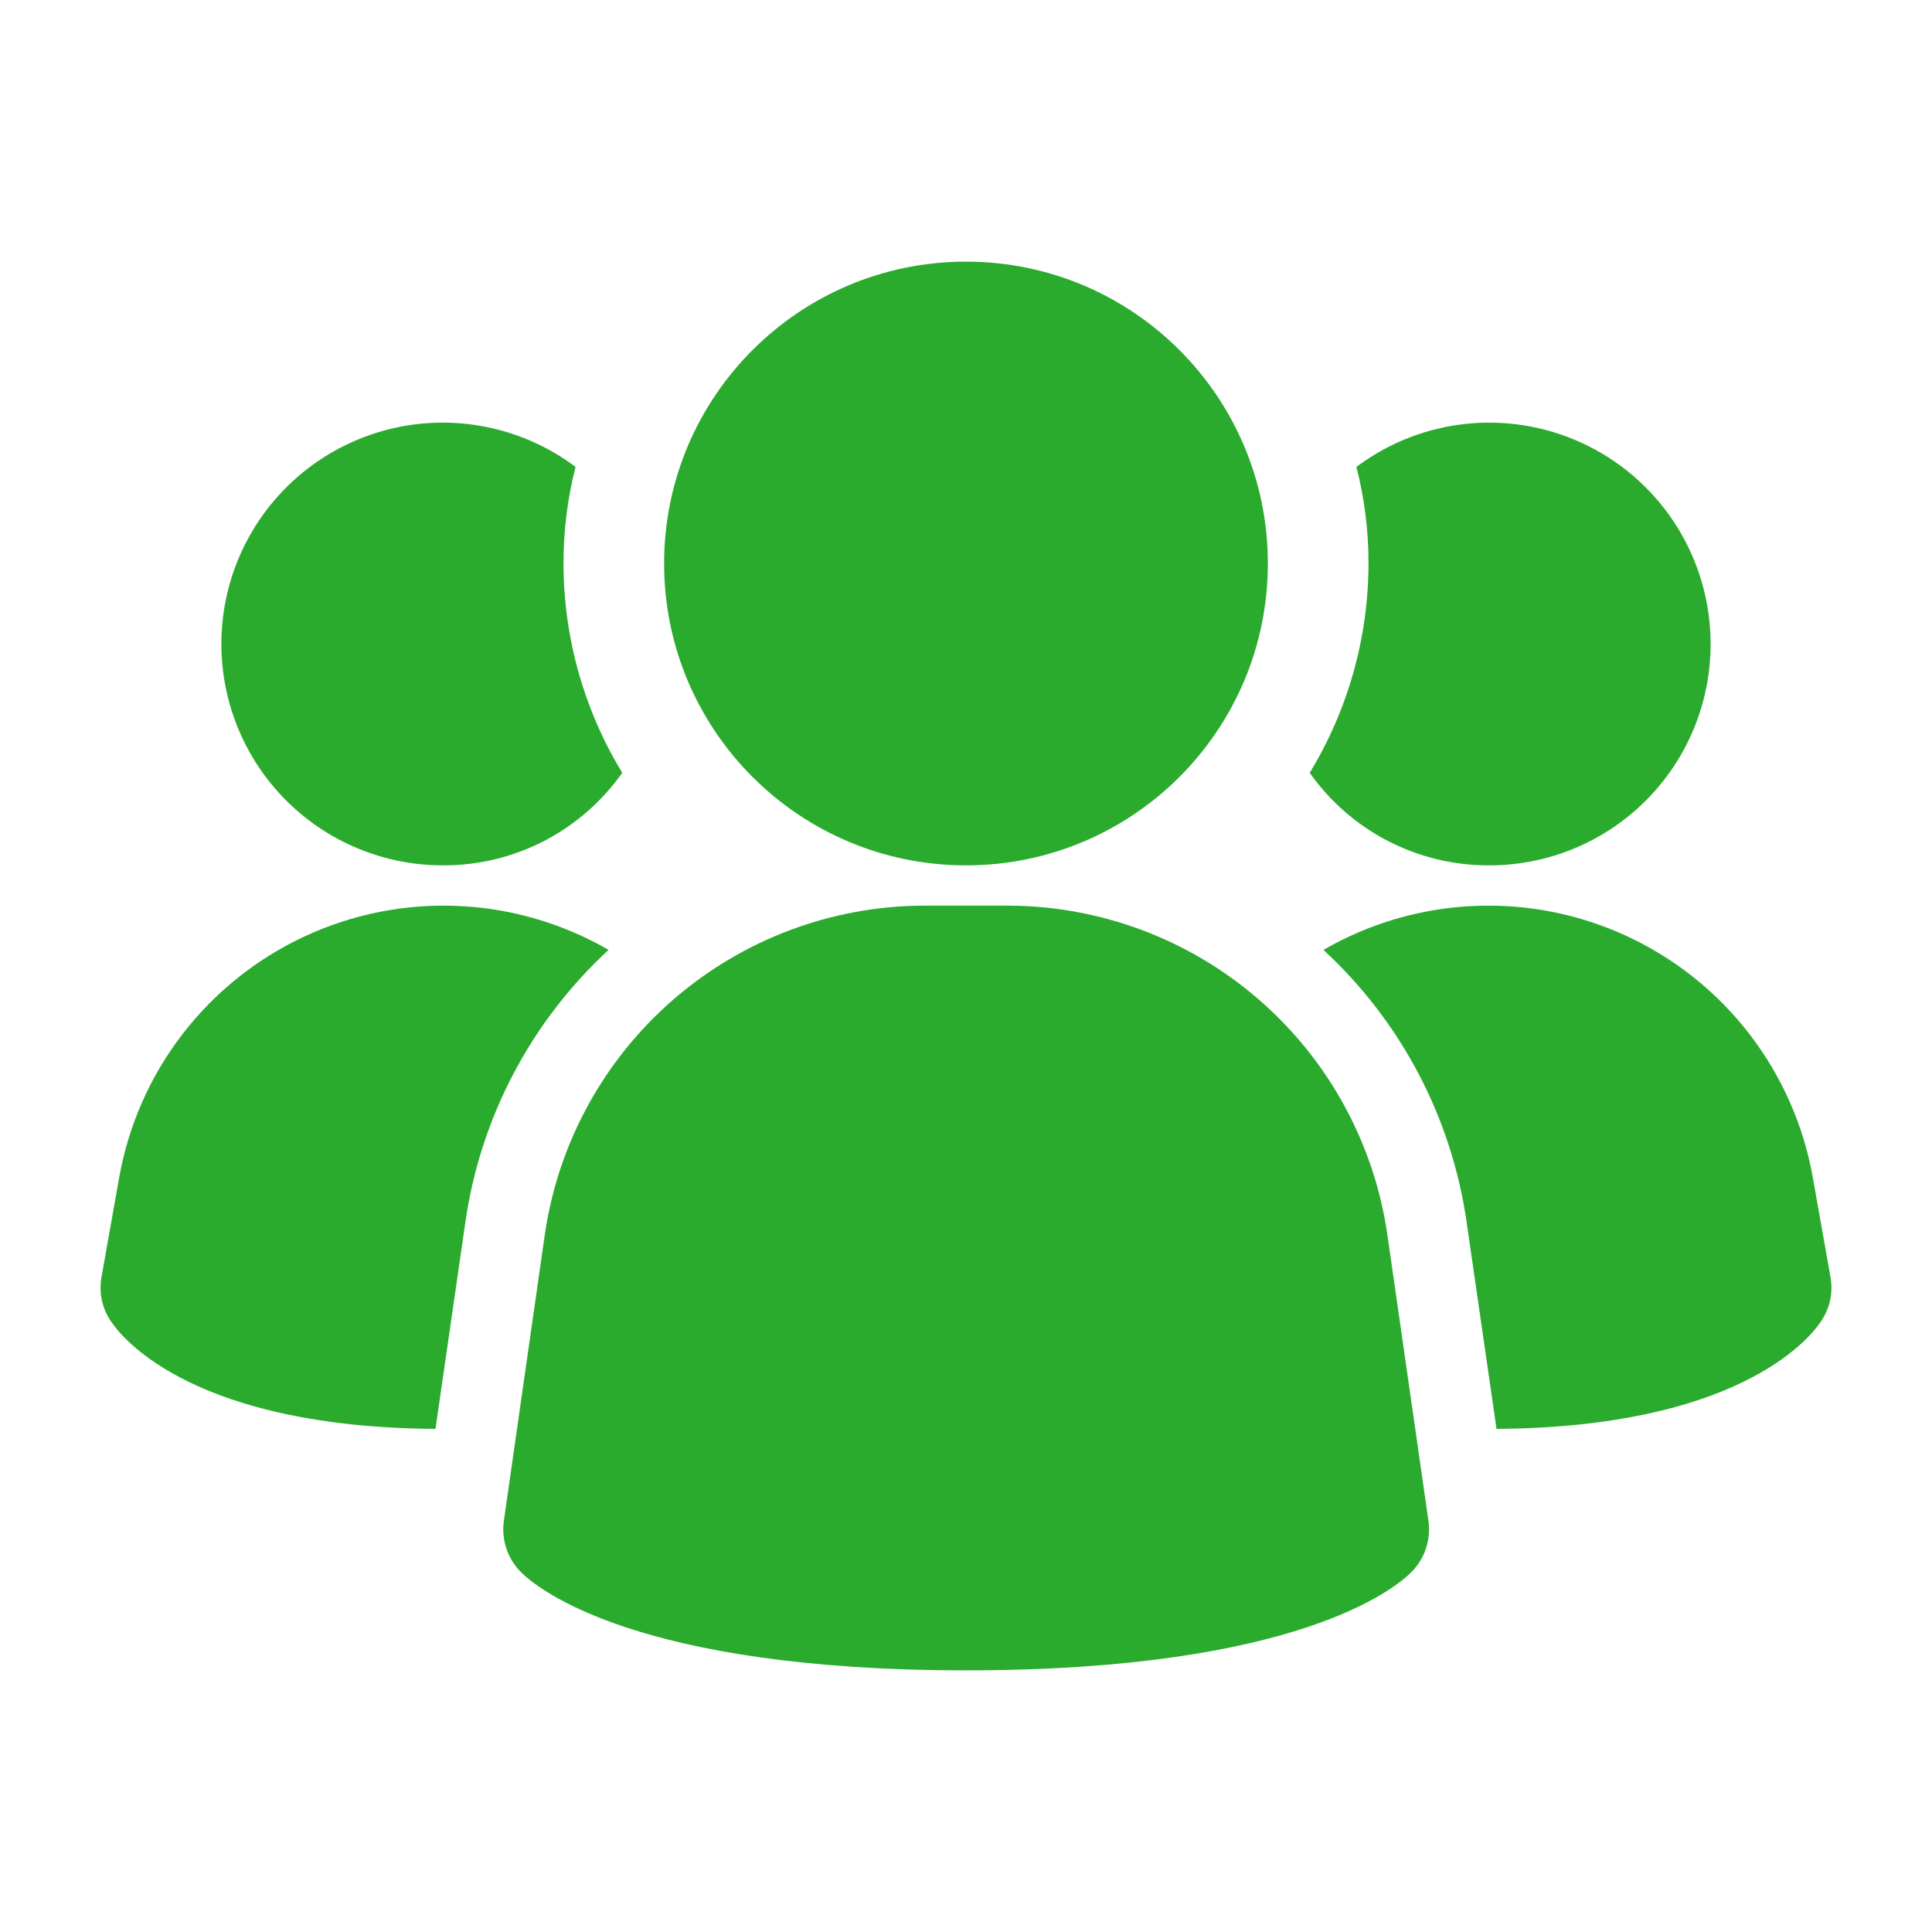
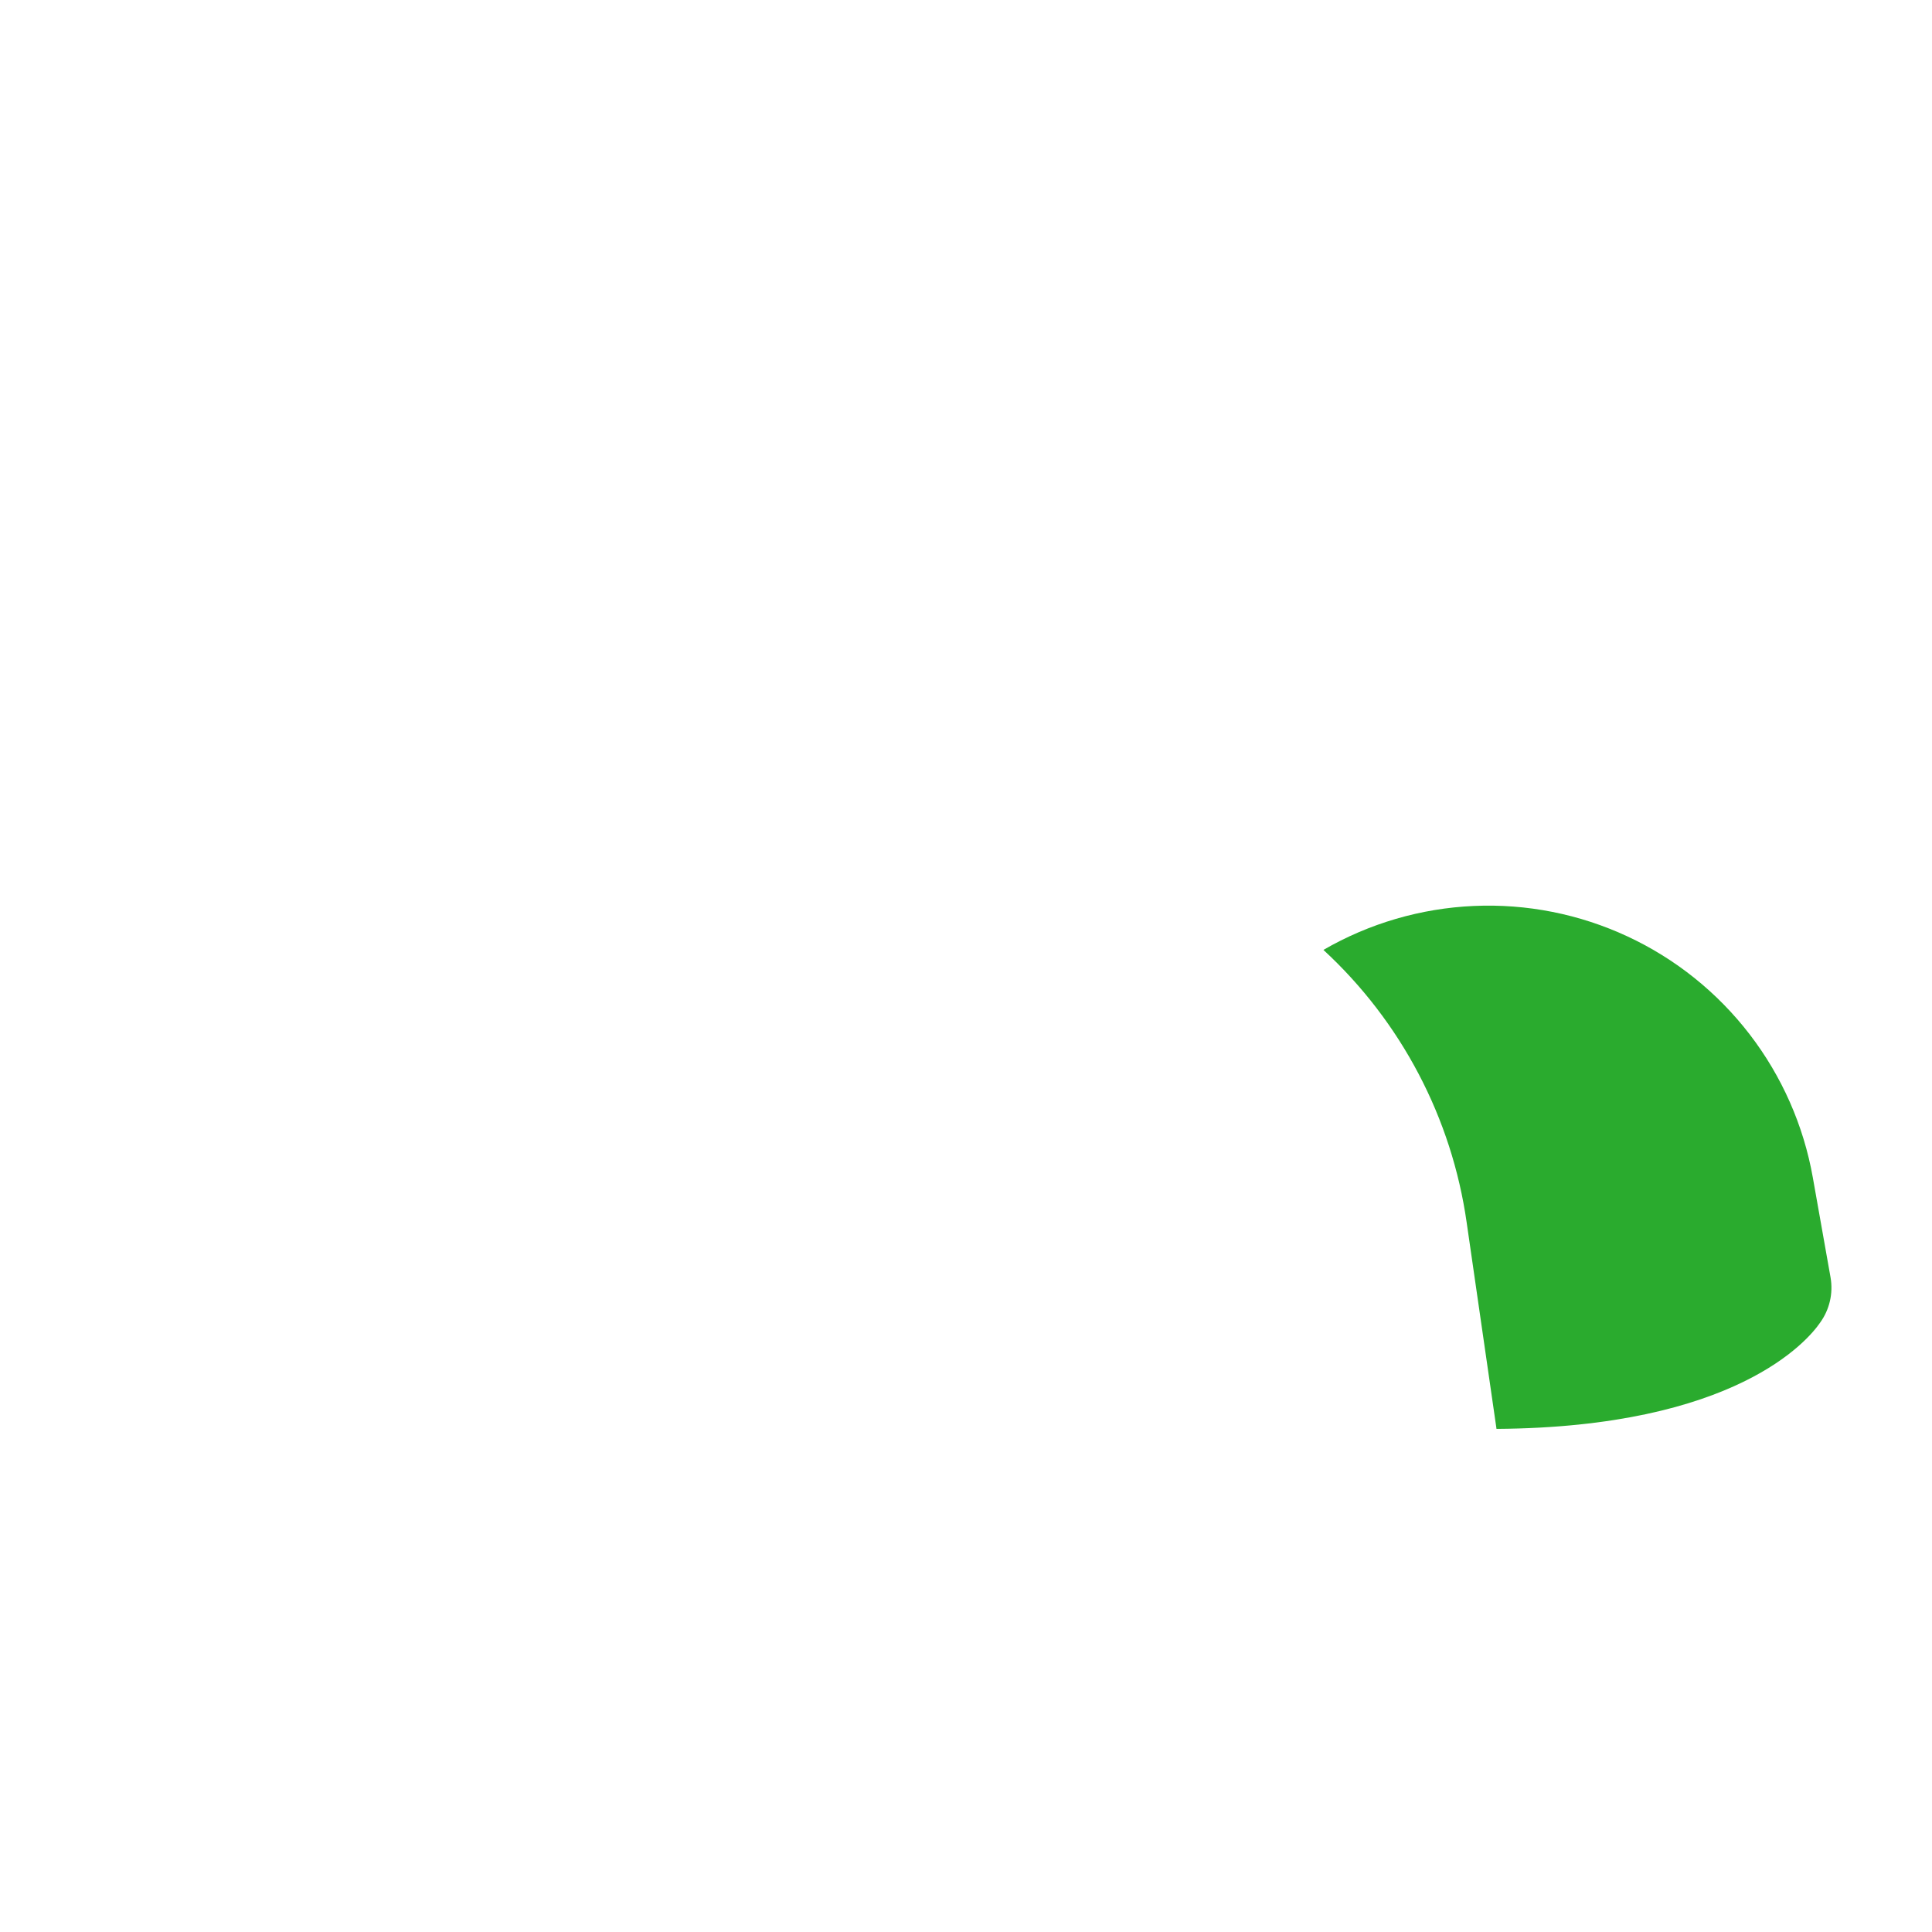
<svg xmlns="http://www.w3.org/2000/svg" width="66" height="66" viewBox="0 0 66 66" fill="none">
-   <path d="M47.391 42.152C46.934 39.046 45.378 36.206 43.007 34.149C40.636 32.092 37.605 30.952 34.466 30.938H31.54C28.4 30.952 25.37 32.092 22.998 34.149C20.627 36.206 19.072 39.046 18.615 42.152L17.212 51.959C17.167 52.276 17.197 52.599 17.299 52.902C17.4 53.206 17.571 53.481 17.798 53.708C18.348 54.258 21.722 57.062 33.005 57.062C44.289 57.062 47.655 54.269 48.213 53.708C48.44 53.481 48.611 53.206 48.712 52.902C48.814 52.599 48.843 52.276 48.799 51.959L47.391 42.152Z" fill="#2AAB2E" />
-   <path d="M20.79 32.45C18.132 34.901 16.403 38.194 15.895 41.773L14.877 48.813C6.71 48.758 4.235 45.788 3.822 45.183C3.663 44.963 3.549 44.714 3.488 44.449C3.426 44.184 3.419 43.91 3.465 43.643L4.07 40.233C4.385 38.451 5.125 36.771 6.228 35.336C7.331 33.901 8.763 32.752 10.404 31.989C12.045 31.225 13.845 30.868 15.653 30.949C17.461 31.029 19.223 31.544 20.79 32.45Z" fill="#2AAB2E" />
  <path d="M62.535 43.643C62.581 43.91 62.574 44.184 62.512 44.449C62.451 44.714 62.337 44.963 62.178 45.183C61.765 45.788 59.29 48.758 51.123 48.813L50.105 41.773C49.597 38.194 47.868 34.901 45.21 32.45C46.776 31.544 48.538 31.029 50.346 30.949C52.154 30.868 53.955 31.225 55.596 31.989C57.237 32.752 58.669 33.901 59.772 35.336C60.874 36.771 61.615 38.451 61.93 40.233L62.535 43.643Z" fill="#2AAB2E" />
-   <path d="M21.257 26.4C20.565 27.382 19.646 28.182 18.578 28.733C17.511 29.283 16.326 29.568 15.125 29.562C13.927 29.562 12.745 29.278 11.679 28.732C10.612 28.186 9.691 27.394 8.99 26.422C8.289 25.45 7.83 24.325 7.649 23.14C7.468 21.956 7.572 20.745 7.95 19.608C8.329 18.472 8.973 17.441 9.828 16.602C10.684 15.763 11.726 15.139 12.87 14.781C14.014 14.424 15.226 14.344 16.407 14.547C17.588 14.75 18.704 15.231 19.662 15.95C19.387 17.028 19.248 18.137 19.25 19.25C19.252 21.772 19.946 24.245 21.257 26.4Z" fill="#2AAB2E" />
-   <path d="M58.437 22C58.438 22.993 58.243 23.977 57.863 24.895C57.483 25.813 56.926 26.647 56.224 27.349C55.522 28.052 54.688 28.608 53.77 28.988C52.852 29.368 51.868 29.563 50.875 29.562C49.674 29.568 48.489 29.283 47.421 28.733C46.353 28.182 45.434 27.382 44.742 26.4C46.053 24.245 46.748 21.772 46.75 19.25C46.752 18.137 46.613 17.028 46.337 15.95C47.461 15.107 48.797 14.594 50.196 14.468C51.594 14.342 53.001 14.608 54.257 15.236C55.513 15.864 56.569 16.829 57.308 18.024C58.046 19.219 58.437 20.596 58.437 22Z" fill="#2AAB2E" />
-   <path d="M33 29.562C38.695 29.562 43.312 24.945 43.312 19.25C43.312 13.555 38.695 8.938 33 8.938C27.304 8.938 22.687 13.555 22.687 19.25C22.687 24.945 27.304 29.562 33 29.562Z" fill="#2AAB2E" />
</svg>